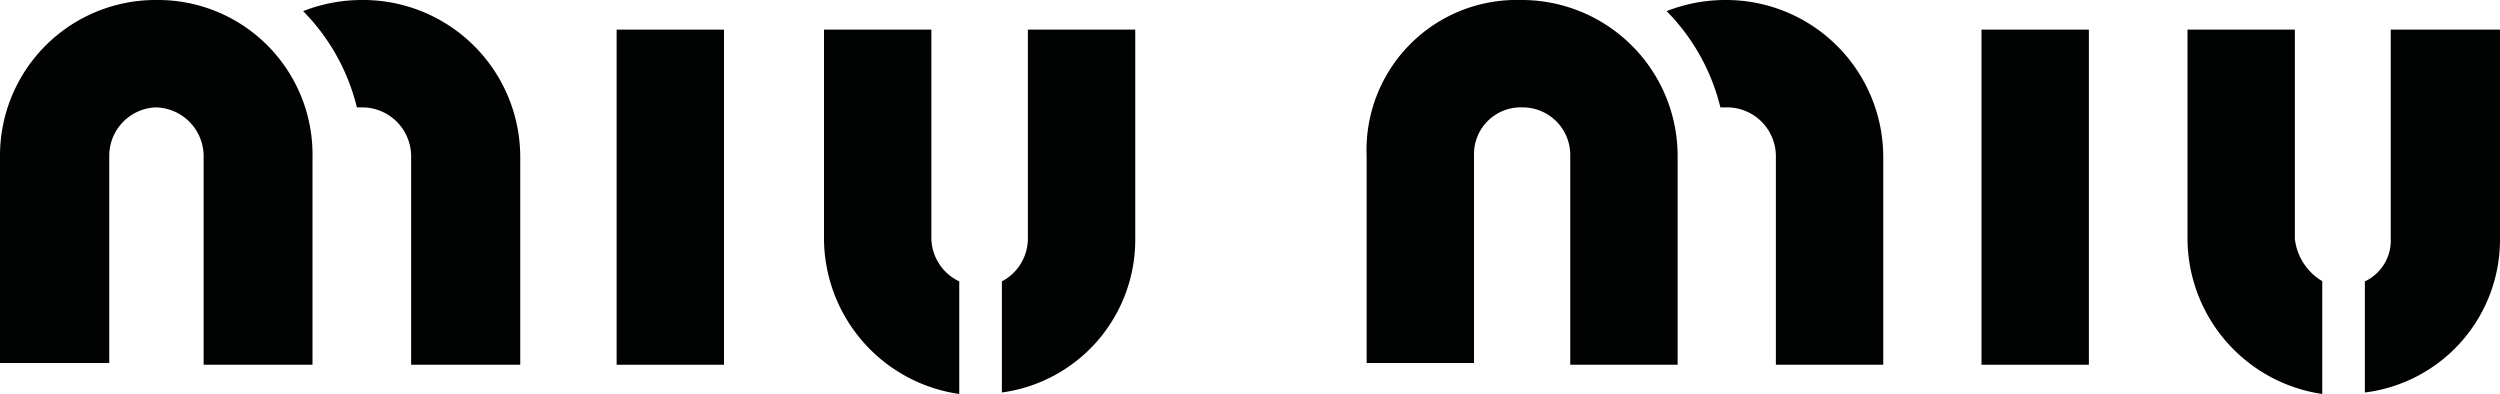
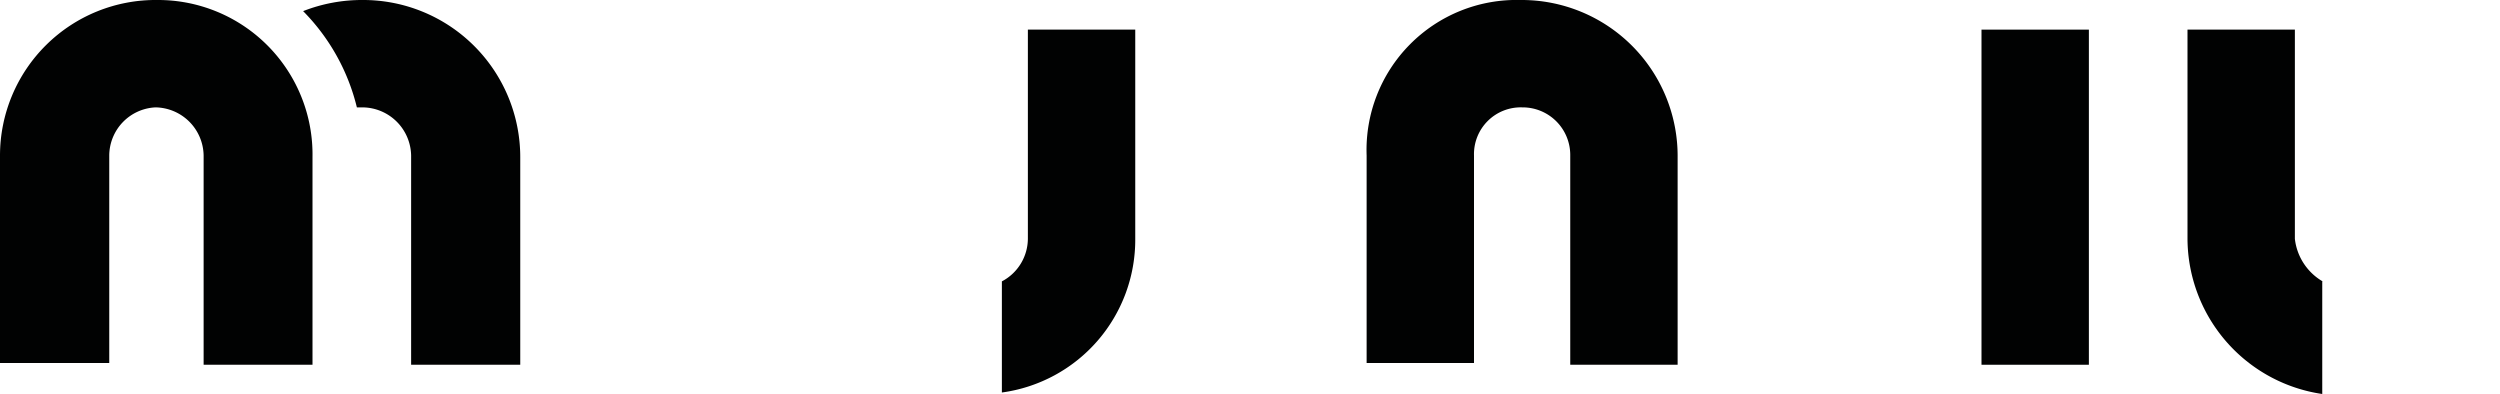
<svg xmlns="http://www.w3.org/2000/svg" id="图层_1" data-name="图层 1" viewBox="0 0 200 31.56">
  <defs>
    <clipPath id="clip-path" transform="translate(0 -34.22)">
      <rect width="200" height="100" style="fill:none" />
    </clipPath>
  </defs>
  <g style="clip-path:url(#clip-path)">
    <path d="M121.63,34.22a12.48,12.48,0,0,1,12.58,12.59V63.4h-8.59V46.66a3.81,3.81,0,0,0-3.85-3.85,3.74,3.74,0,0,0-3.85,3.85v16.6h-8.59V46.66A12,12,0,0,1,121.63,34.22Z" transform="translate(0 -34.22)" style="fill:#010202" />
-     <path d="M138.08,34.22a12.57,12.57,0,0,1,12.58,12.59V63.4h-8.59V46.66a3.91,3.91,0,0,0-3.85-3.85h-.59a16.5,16.5,0,0,0-4.3-7.7,12.86,12.86,0,0,1,4.73-.89Z" transform="translate(0 -34.22)" style="fill:#010202" />
    <rect x="158.52" y="2.37" width="8.59" height="26.81" style="fill:#010202" />
    <path d="M185.78,56.74v9A12.61,12.61,0,0,1,175,53.34V36.59h8.59V53.33a4.53,4.53,0,0,0,2.22,3.4Z" transform="translate(0 -34.22)" style="fill:#010202" />
-     <path d="M189.19,65.62V56.73a3.61,3.61,0,0,0,2.07-3.41V36.59H200V53.33A12.33,12.33,0,0,1,189.19,65.62Z" transform="translate(0 -34.22)" style="fill:#010202" />
    <path d="M12.59,34.22A12.36,12.36,0,0,1,25,46.81V63.4H16.29V46.66a3.91,3.91,0,0,0-3.85-3.85,3.88,3.88,0,0,0-3.7,3.85v16.6H0V46.66A12.45,12.45,0,0,1,12.59,34.22Z" transform="translate(0 -34.22)" style="fill:#010202" />
    <path d="M29,34.22A12.57,12.57,0,0,1,41.62,46.81V63.4H32.89V46.66A3.92,3.92,0,0,0,29,42.81h-.45a16.5,16.5,0,0,0-4.3-7.7A12.87,12.87,0,0,1,29,34.22Z" transform="translate(0 -34.22)" style="fill:#010202" />
-     <rect x="49.33" y="2.37" width="8.59" height="26.81" style="fill:#010202" />
-     <path d="M76.74,56.74v9A12.61,12.61,0,0,1,65.92,53.34V36.59h8.59V53.33a3.88,3.88,0,0,0,2.23,3.4Z" transform="translate(0 -34.22)" style="fill:#010202" />
    <path d="M80.15,65.62V56.73a3.88,3.88,0,0,0,2.08-3.41V36.59h8.59V53.33A12.33,12.33,0,0,1,80.15,65.62Z" transform="translate(0 -34.22)" style="fill:#010202" />
  </g>
</svg>